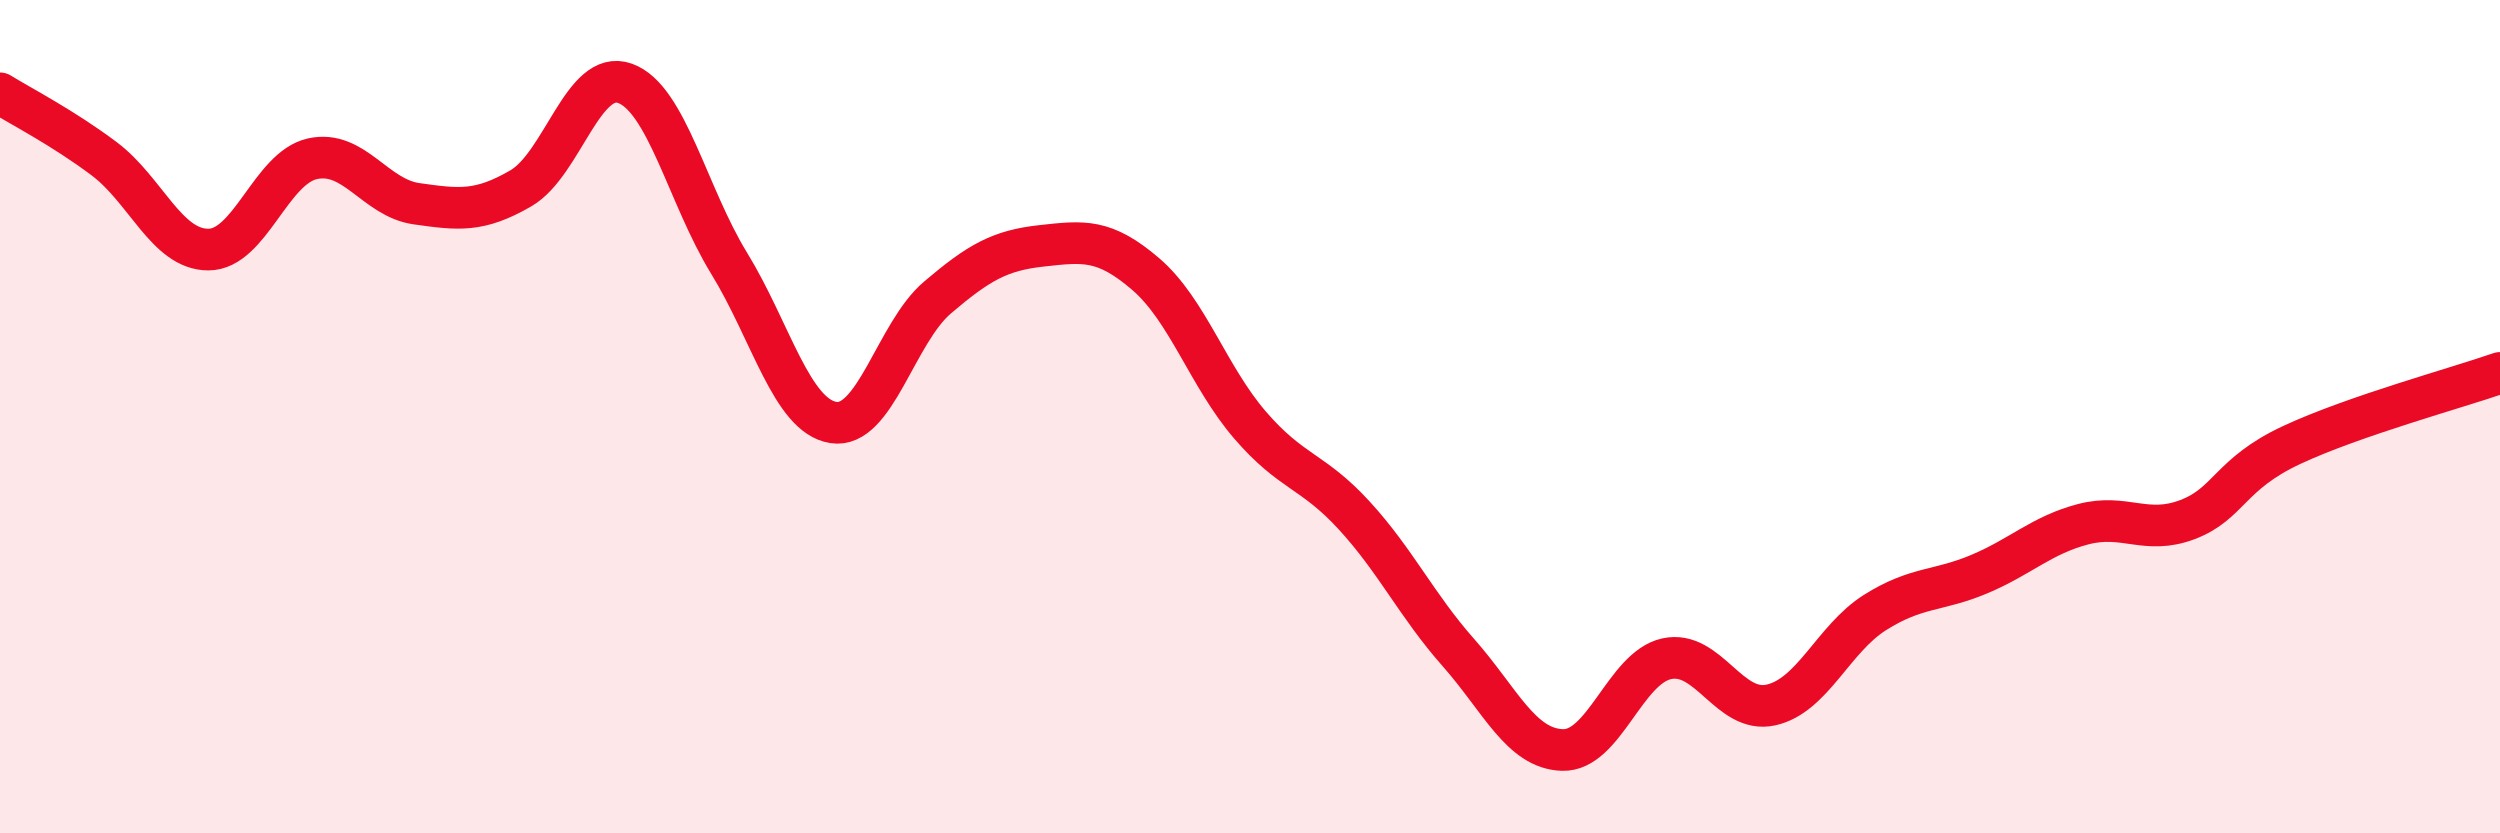
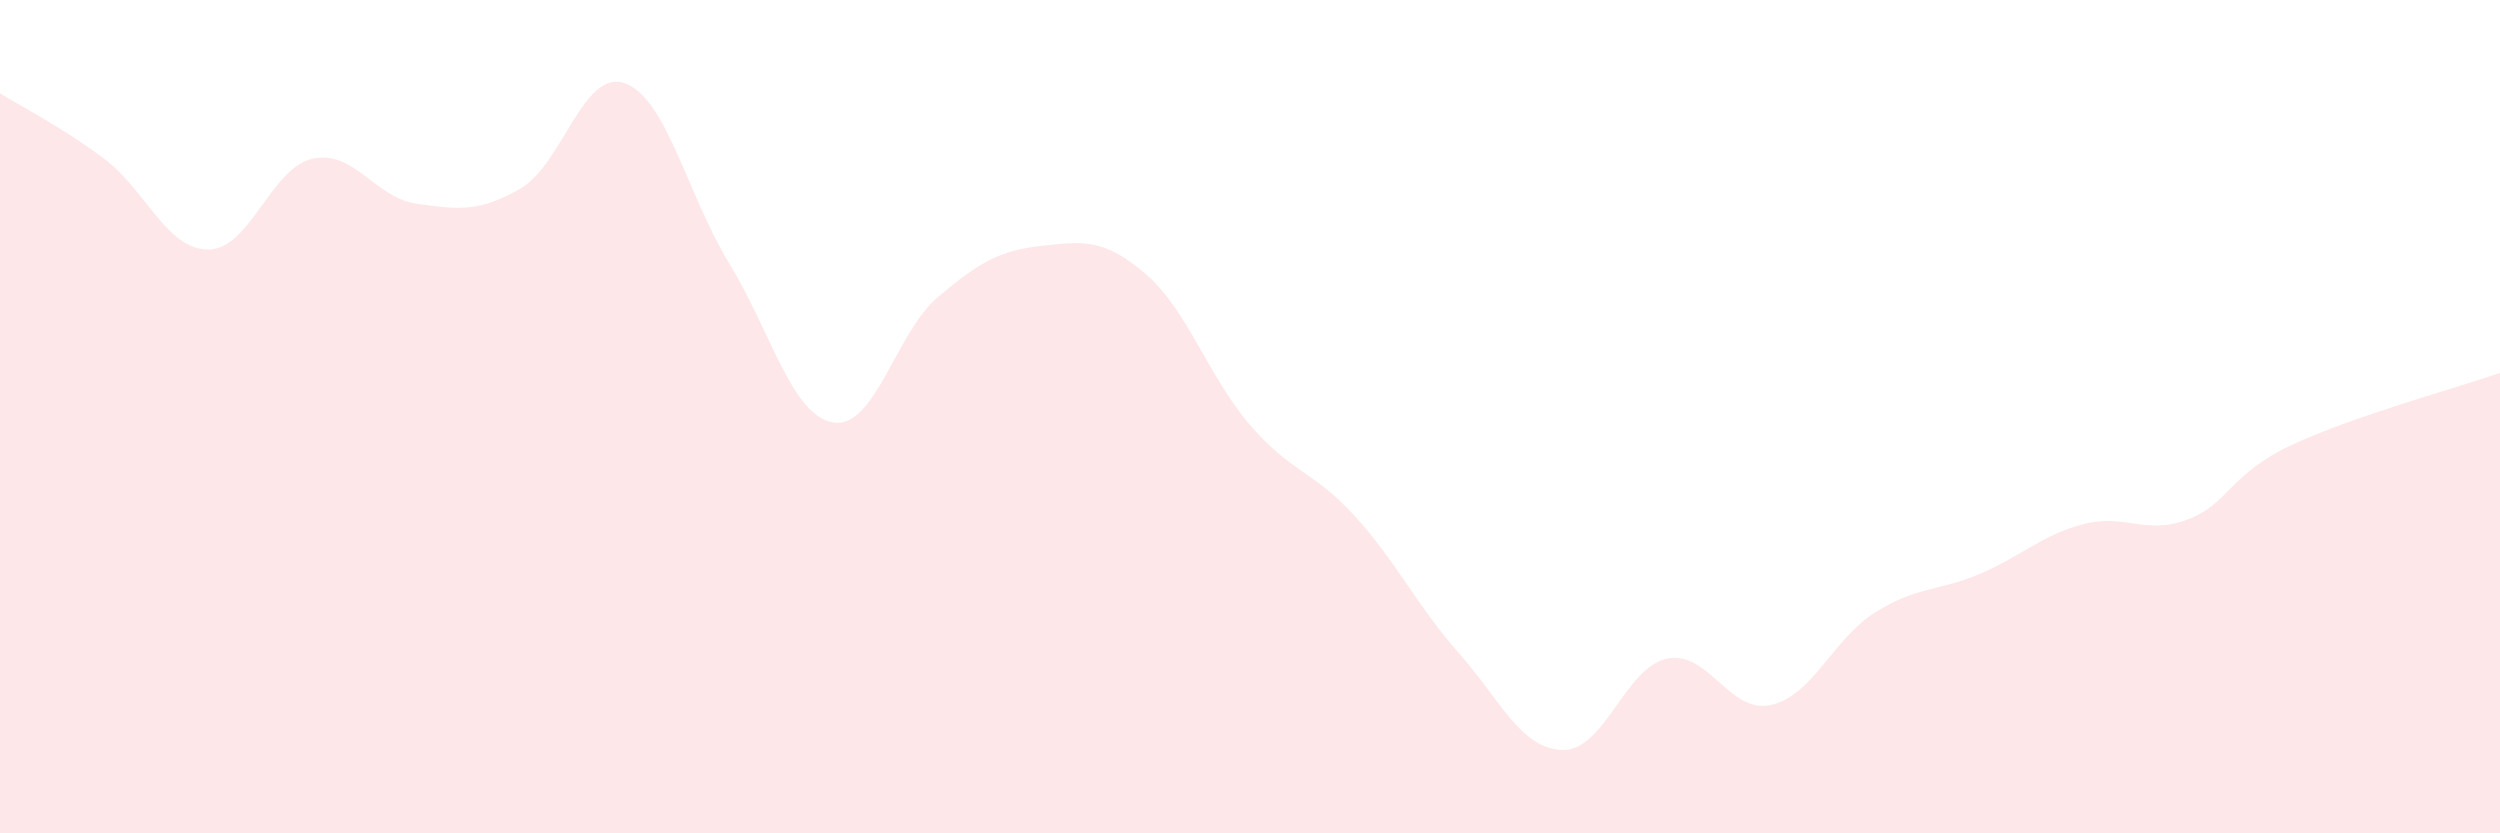
<svg xmlns="http://www.w3.org/2000/svg" width="60" height="20" viewBox="0 0 60 20">
  <path d="M 0,2.24 C 0.5,2.55 1.5,3.06 2.5,3.81 C 3.5,4.56 4,5.99 5,5.99 C 6,5.99 6.5,4.03 7.5,3.81 C 8.5,3.59 9,4.75 10,4.89 C 11,5.03 11.5,5.1 12.5,4.52 C 13.5,3.94 14,1.64 15,2 C 16,2.36 16.5,4.69 17.5,6.32 C 18.5,7.95 19,9.98 20,10.14 C 21,10.3 21.5,7.99 22.5,7.14 C 23.5,6.29 24,6.01 25,5.9 C 26,5.79 26.5,5.72 27.5,6.58 C 28.5,7.44 29,9.04 30,10.2 C 31,11.36 31.5,11.28 32.5,12.37 C 33.5,13.46 34,14.53 35,15.66 C 36,16.79 36.5,17.97 37.5,18 C 38.5,18.03 39,16.03 40,15.81 C 41,15.59 41.5,17.14 42.5,16.92 C 43.5,16.7 44,15.33 45,14.7 C 46,14.07 46.5,14.2 47.5,13.78 C 48.5,13.36 49,12.84 50,12.58 C 51,12.32 51.5,12.85 52.5,12.47 C 53.5,12.09 53.5,11.38 55,10.68 C 56.5,9.98 59,9.3 60,8.95L60 20L0 20Z" fill="#EB0A25" opacity="0.1" stroke-linecap="round" stroke-linejoin="round" />
-   <path d="M 0,2.24 C 0.5,2.55 1.5,3.06 2.5,3.81 C 3.5,4.56 4,5.99 5,5.99 C 6,5.99 6.5,4.03 7.5,3.81 C 8.5,3.59 9,4.75 10,4.89 C 11,5.03 11.5,5.1 12.5,4.52 C 13.5,3.94 14,1.64 15,2 C 16,2.36 16.5,4.69 17.5,6.32 C 18.5,7.95 19,9.98 20,10.14 C 21,10.3 21.5,7.99 22.5,7.14 C 23.5,6.29 24,6.01 25,5.9 C 26,5.79 26.5,5.72 27.5,6.58 C 28.5,7.44 29,9.04 30,10.2 C 31,11.36 31.5,11.28 32.5,12.37 C 33.5,13.46 34,14.53 35,15.66 C 36,16.79 36.5,17.97 37.5,18 C 38.5,18.03 39,16.03 40,15.81 C 41,15.59 41.5,17.14 42.5,16.92 C 43.5,16.7 44,15.33 45,14.7 C 46,14.07 46.5,14.2 47.5,13.78 C 48.5,13.36 49,12.84 50,12.58 C 51,12.32 51.5,12.85 52.5,12.47 C 53.5,12.09 53.5,11.38 55,10.68 C 56.5,9.98 59,9.3 60,8.95" stroke="#EB0A25" stroke-width="1" fill="none" stroke-linecap="round" stroke-linejoin="round" />
</svg>